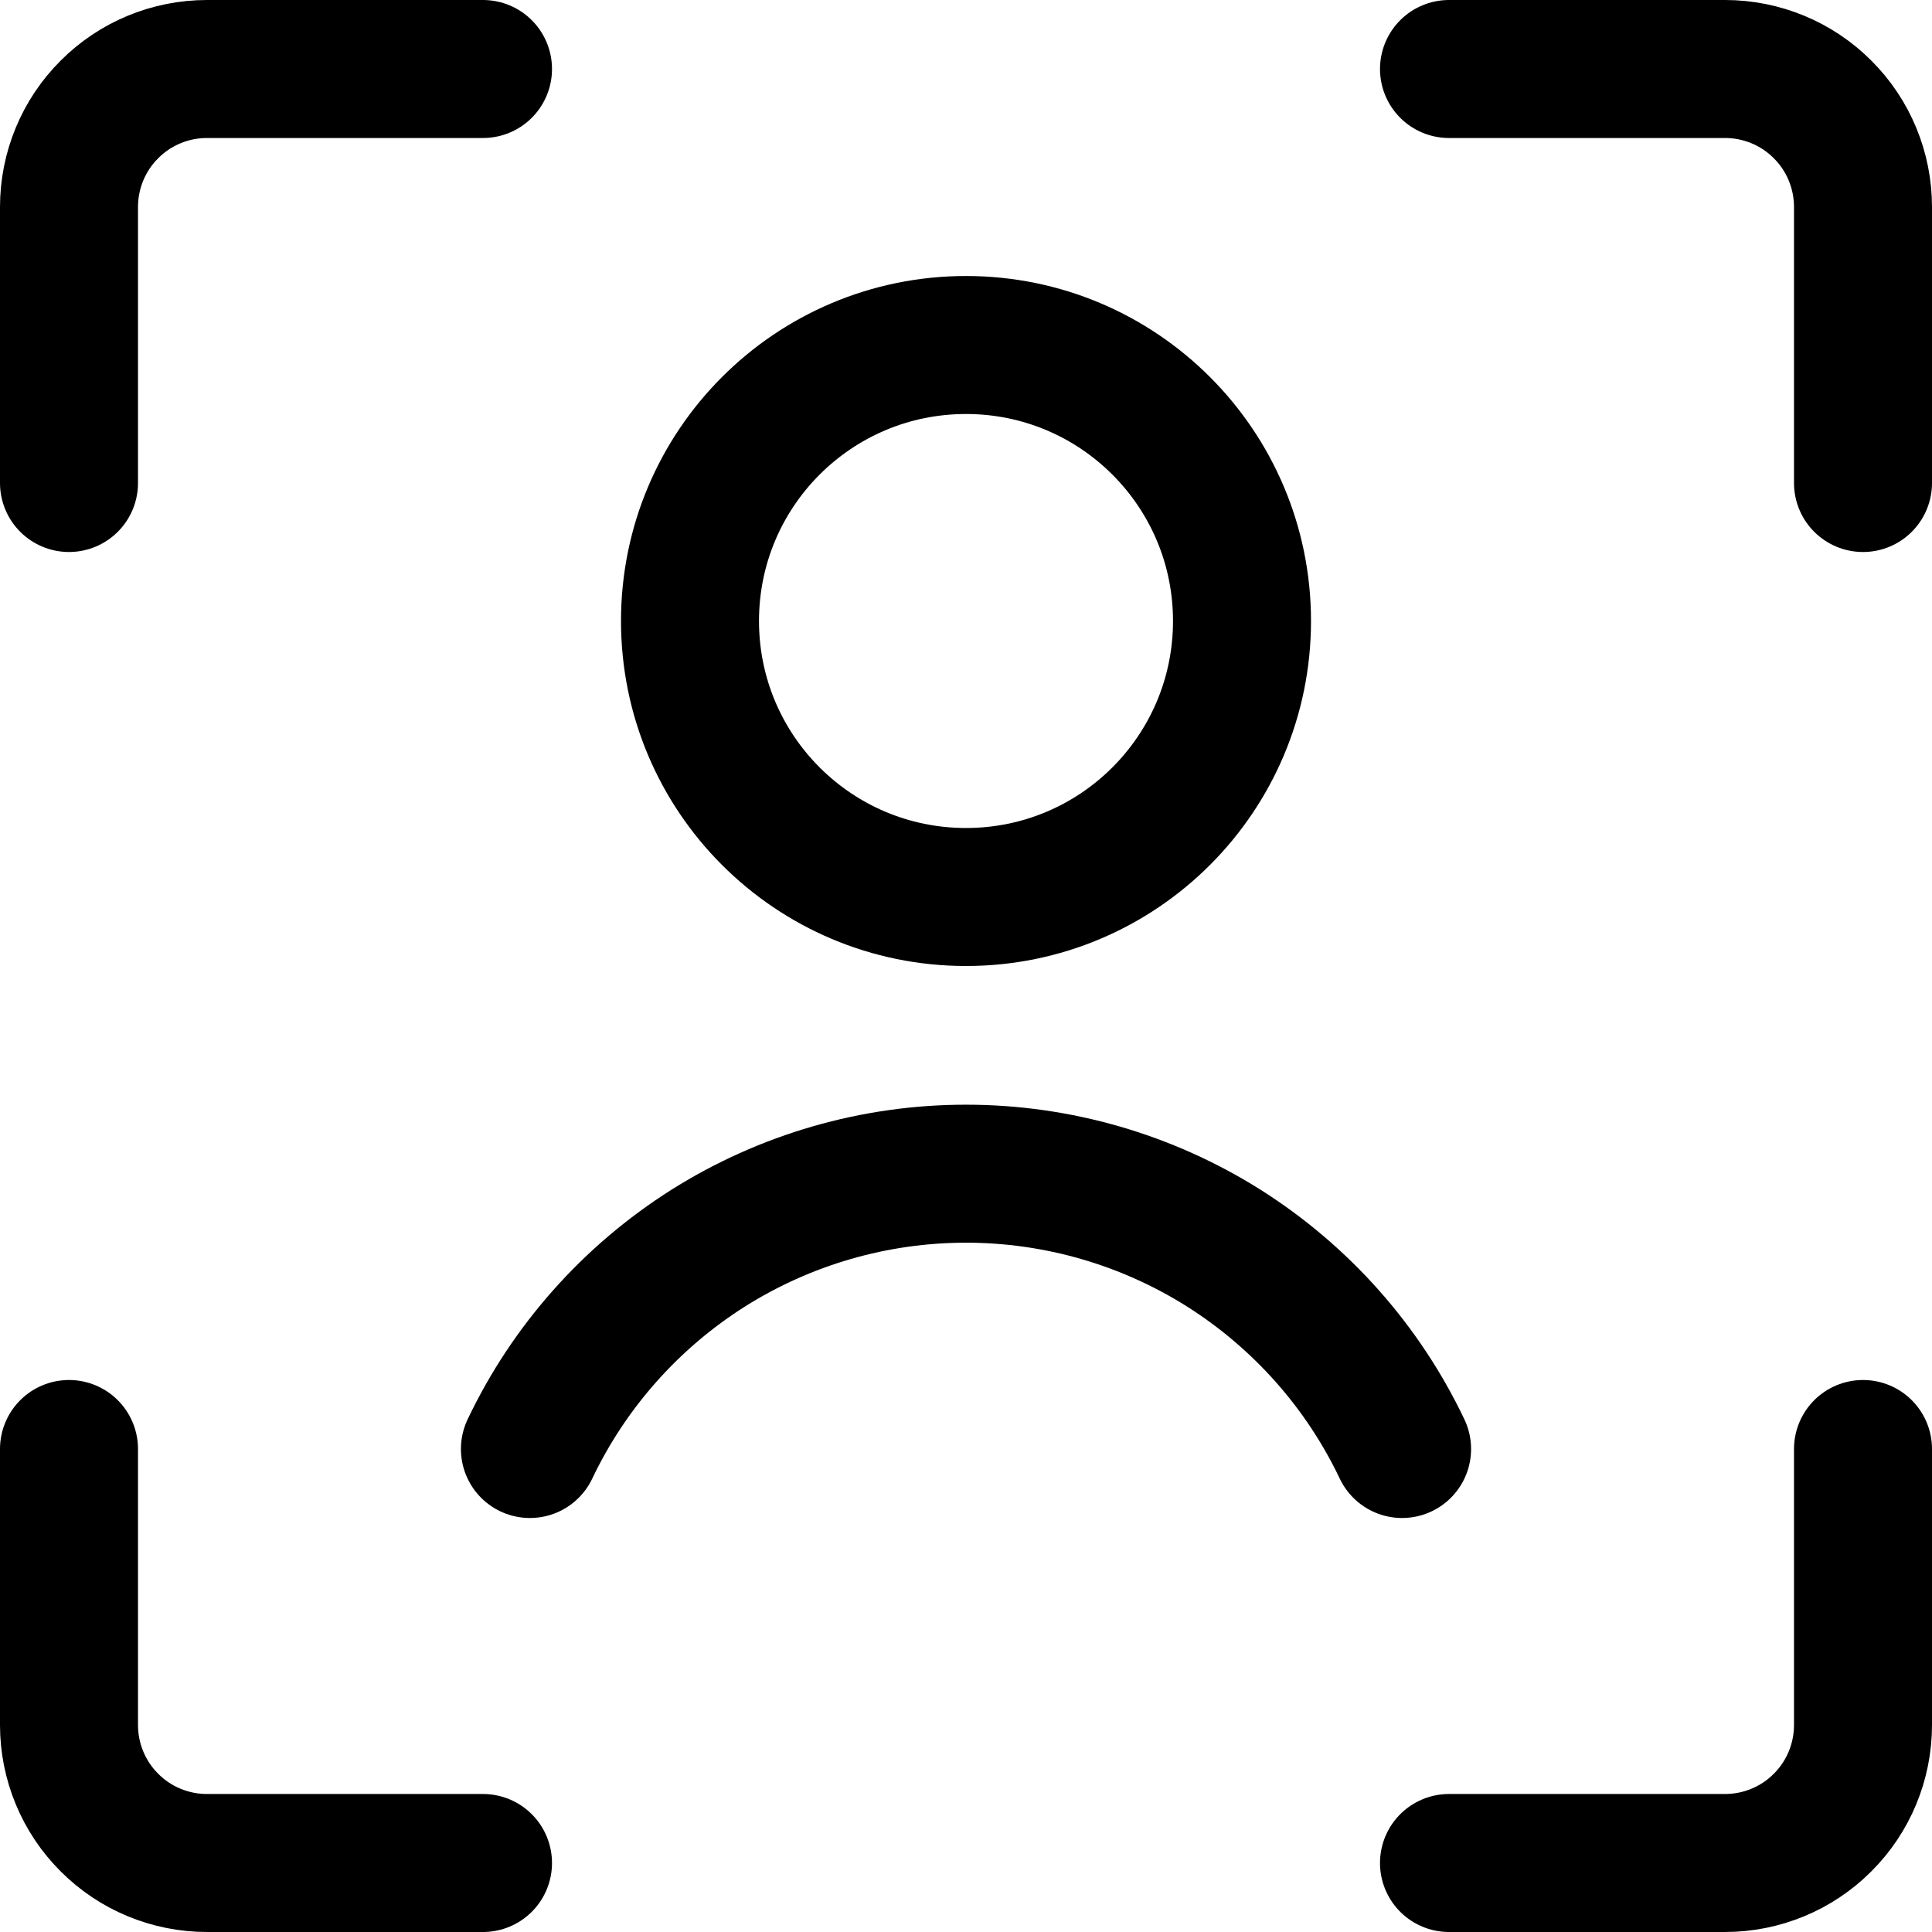
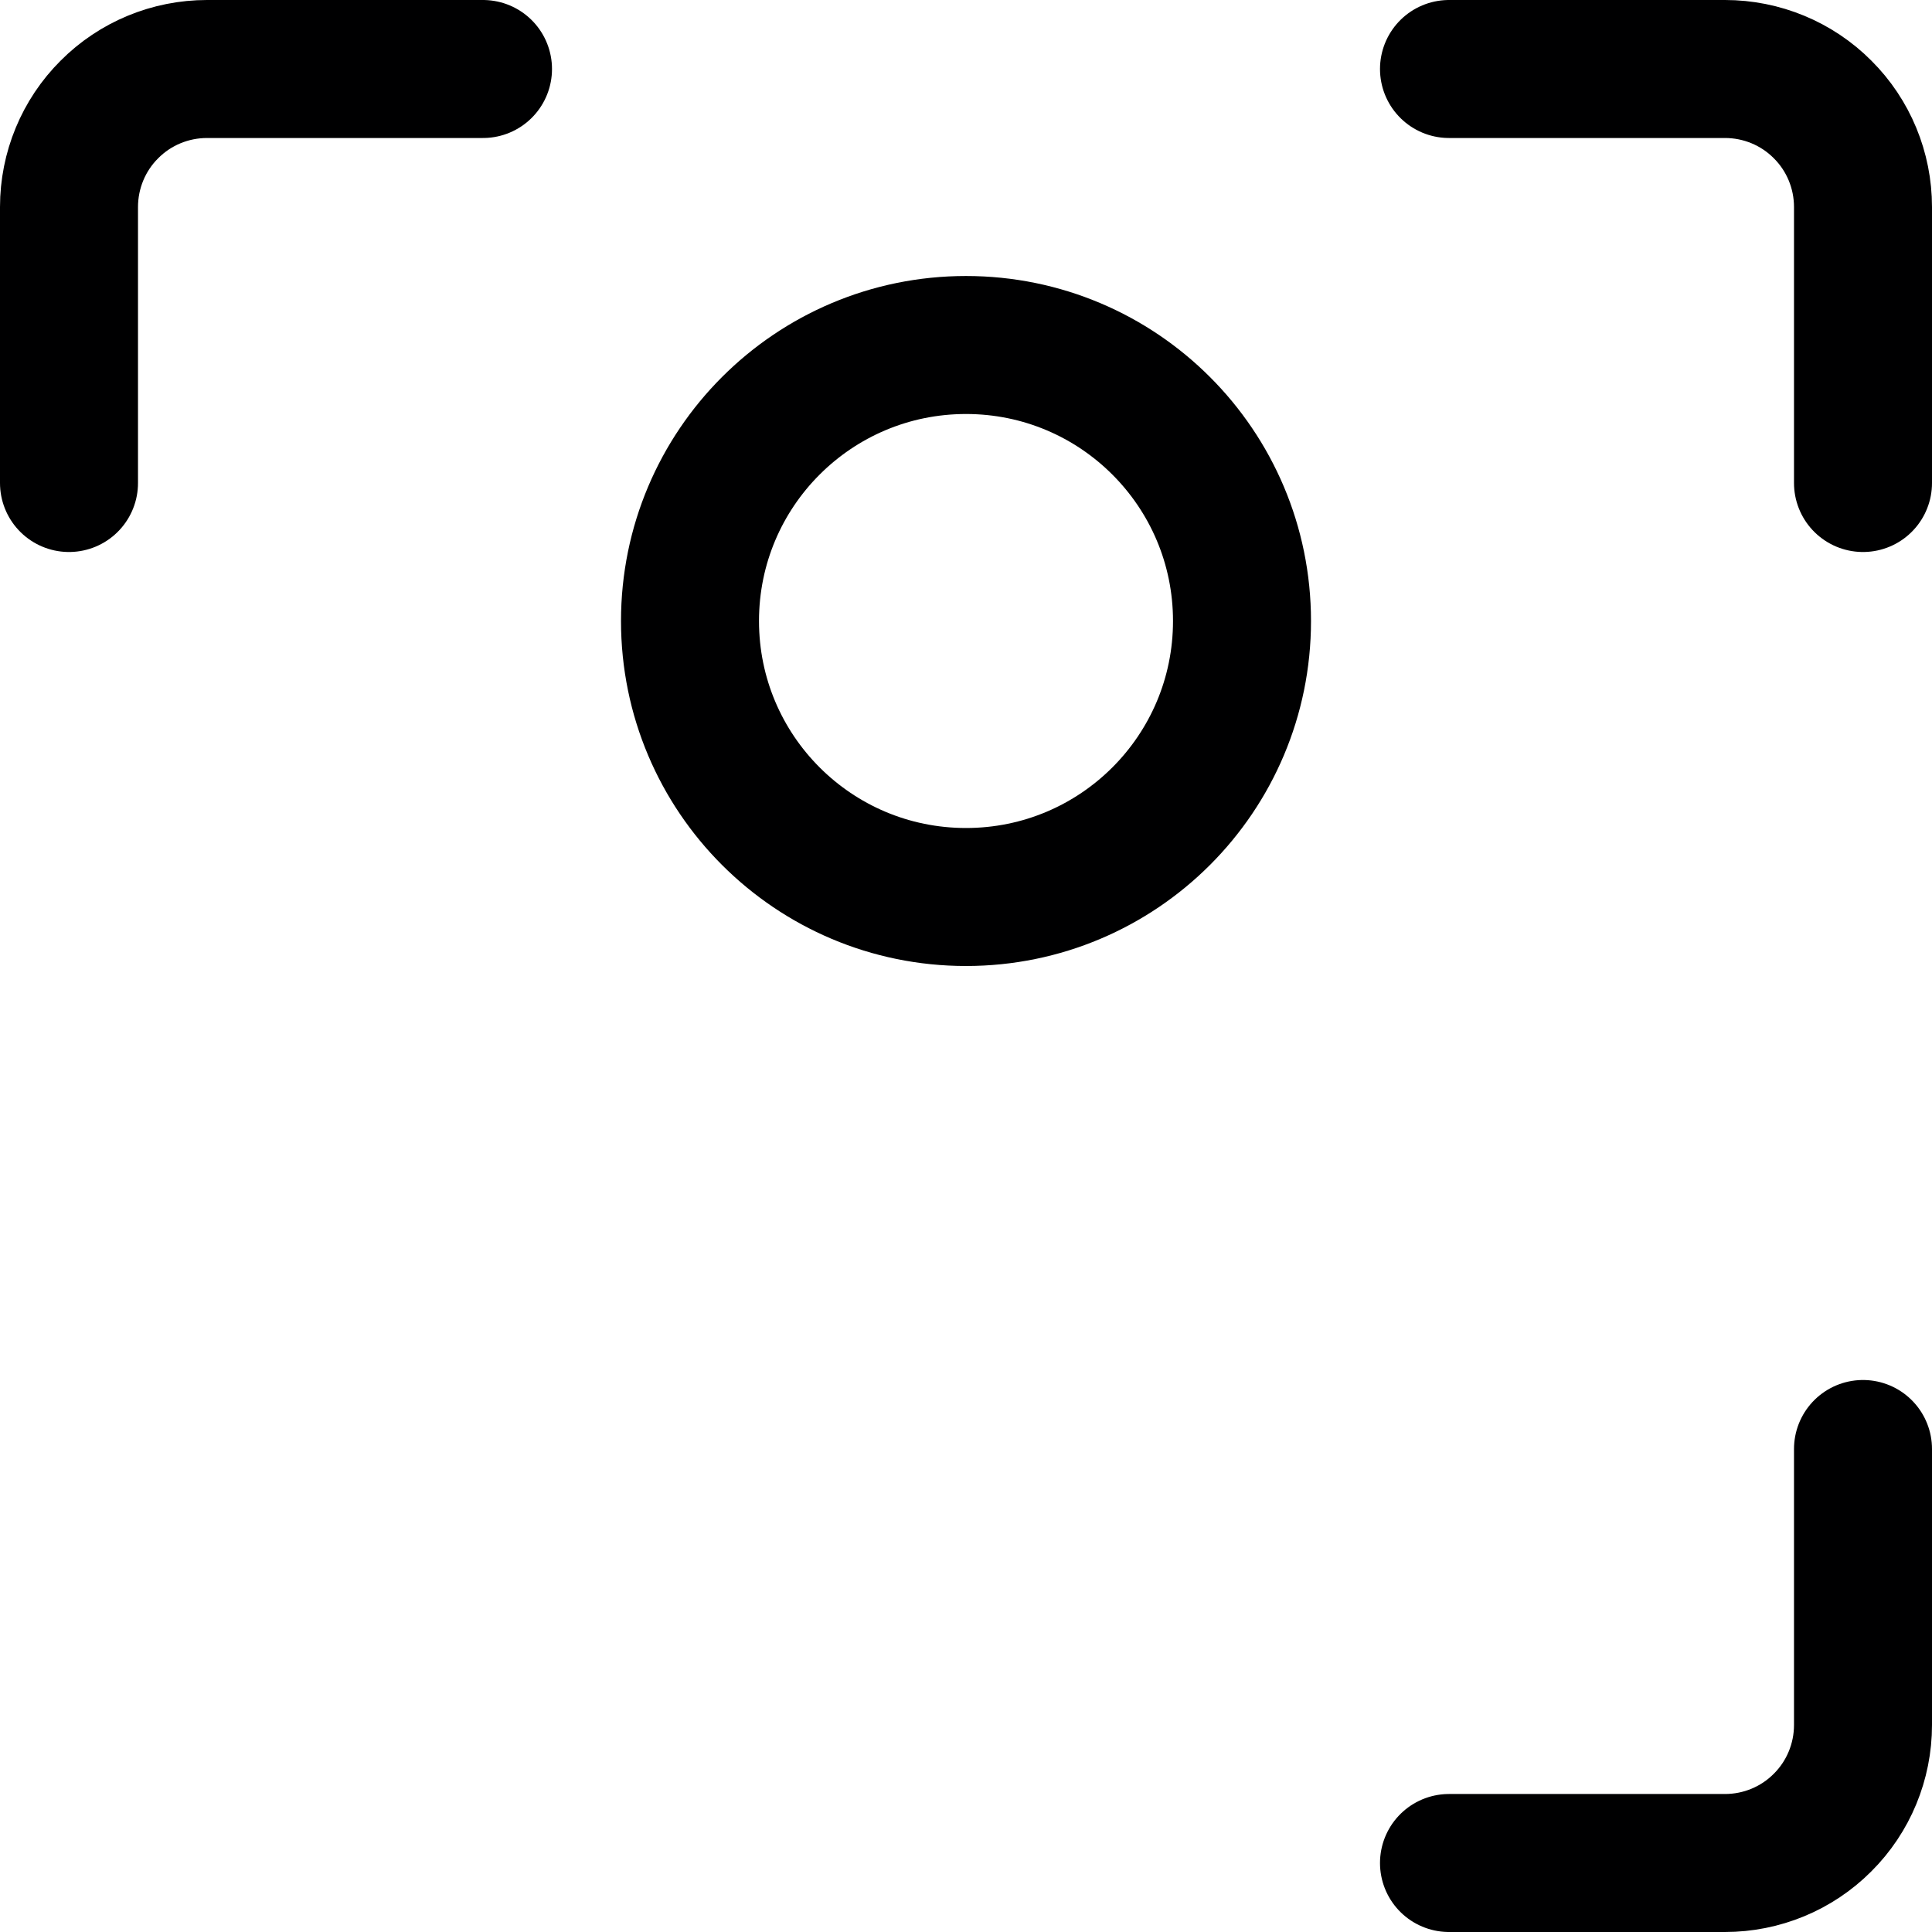
<svg xmlns="http://www.w3.org/2000/svg" width="14" height="14" viewBox="0 0 14 14" fill="none">
  <g clip-path="url(#clip0_1545_11049)">
    <path d="M13.5 10.5V12.5C13.5 12.765 13.395 13.02 13.207 13.207C13.02 13.395 12.765 13.5 12.5 13.5H10.5" stroke="#000001" stroke-linecap="round" stroke-linejoin="round" />
    <path d="M10.5 0.5H12.5C12.765 0.5 13.02 0.605 13.207 0.793C13.395 0.98 13.5 1.235 13.5 1.5V3.5" stroke="#000001" stroke-linecap="round" stroke-linejoin="round" />
    <path d="M0.5 3.5V1.5C0.5 1.235 0.605 0.98 0.793 0.793C0.98 0.605 1.235 0.5 1.5 0.5H3.5" stroke="#000001" stroke-linecap="round" stroke-linejoin="round" />
-     <path d="M3.5 13.5H1.5C1.235 13.5 0.98 13.395 0.793 13.207C0.605 13.02 0.5 12.765 0.5 12.5V10.5" stroke="#000001" stroke-linecap="round" stroke-linejoin="round" />
    <path d="M7 6.5C8.105 6.5 9 5.605 9 4.5C9 3.395 8.105 2.5 7 2.5C5.895 2.5 5 3.395 5 4.5C5 5.605 5.895 6.5 7 6.5Z" stroke="#000001" stroke-linecap="round" stroke-linejoin="round" />
-     <path d="M10.16 10.5C9.876 9.903 9.428 9.399 8.869 9.045C8.309 8.692 7.661 8.505 7 8.505C6.339 8.505 5.691 8.692 5.131 9.045C4.572 9.399 4.124 9.903 3.84 10.5" stroke="#000001" stroke-linecap="round" stroke-linejoin="round" />
  </g>
  <defs>
    <clipPath id="clip0_1545_11049">
      <rect width="14" height="14" fill="white" />
    </clipPath>
  </defs>
</svg>